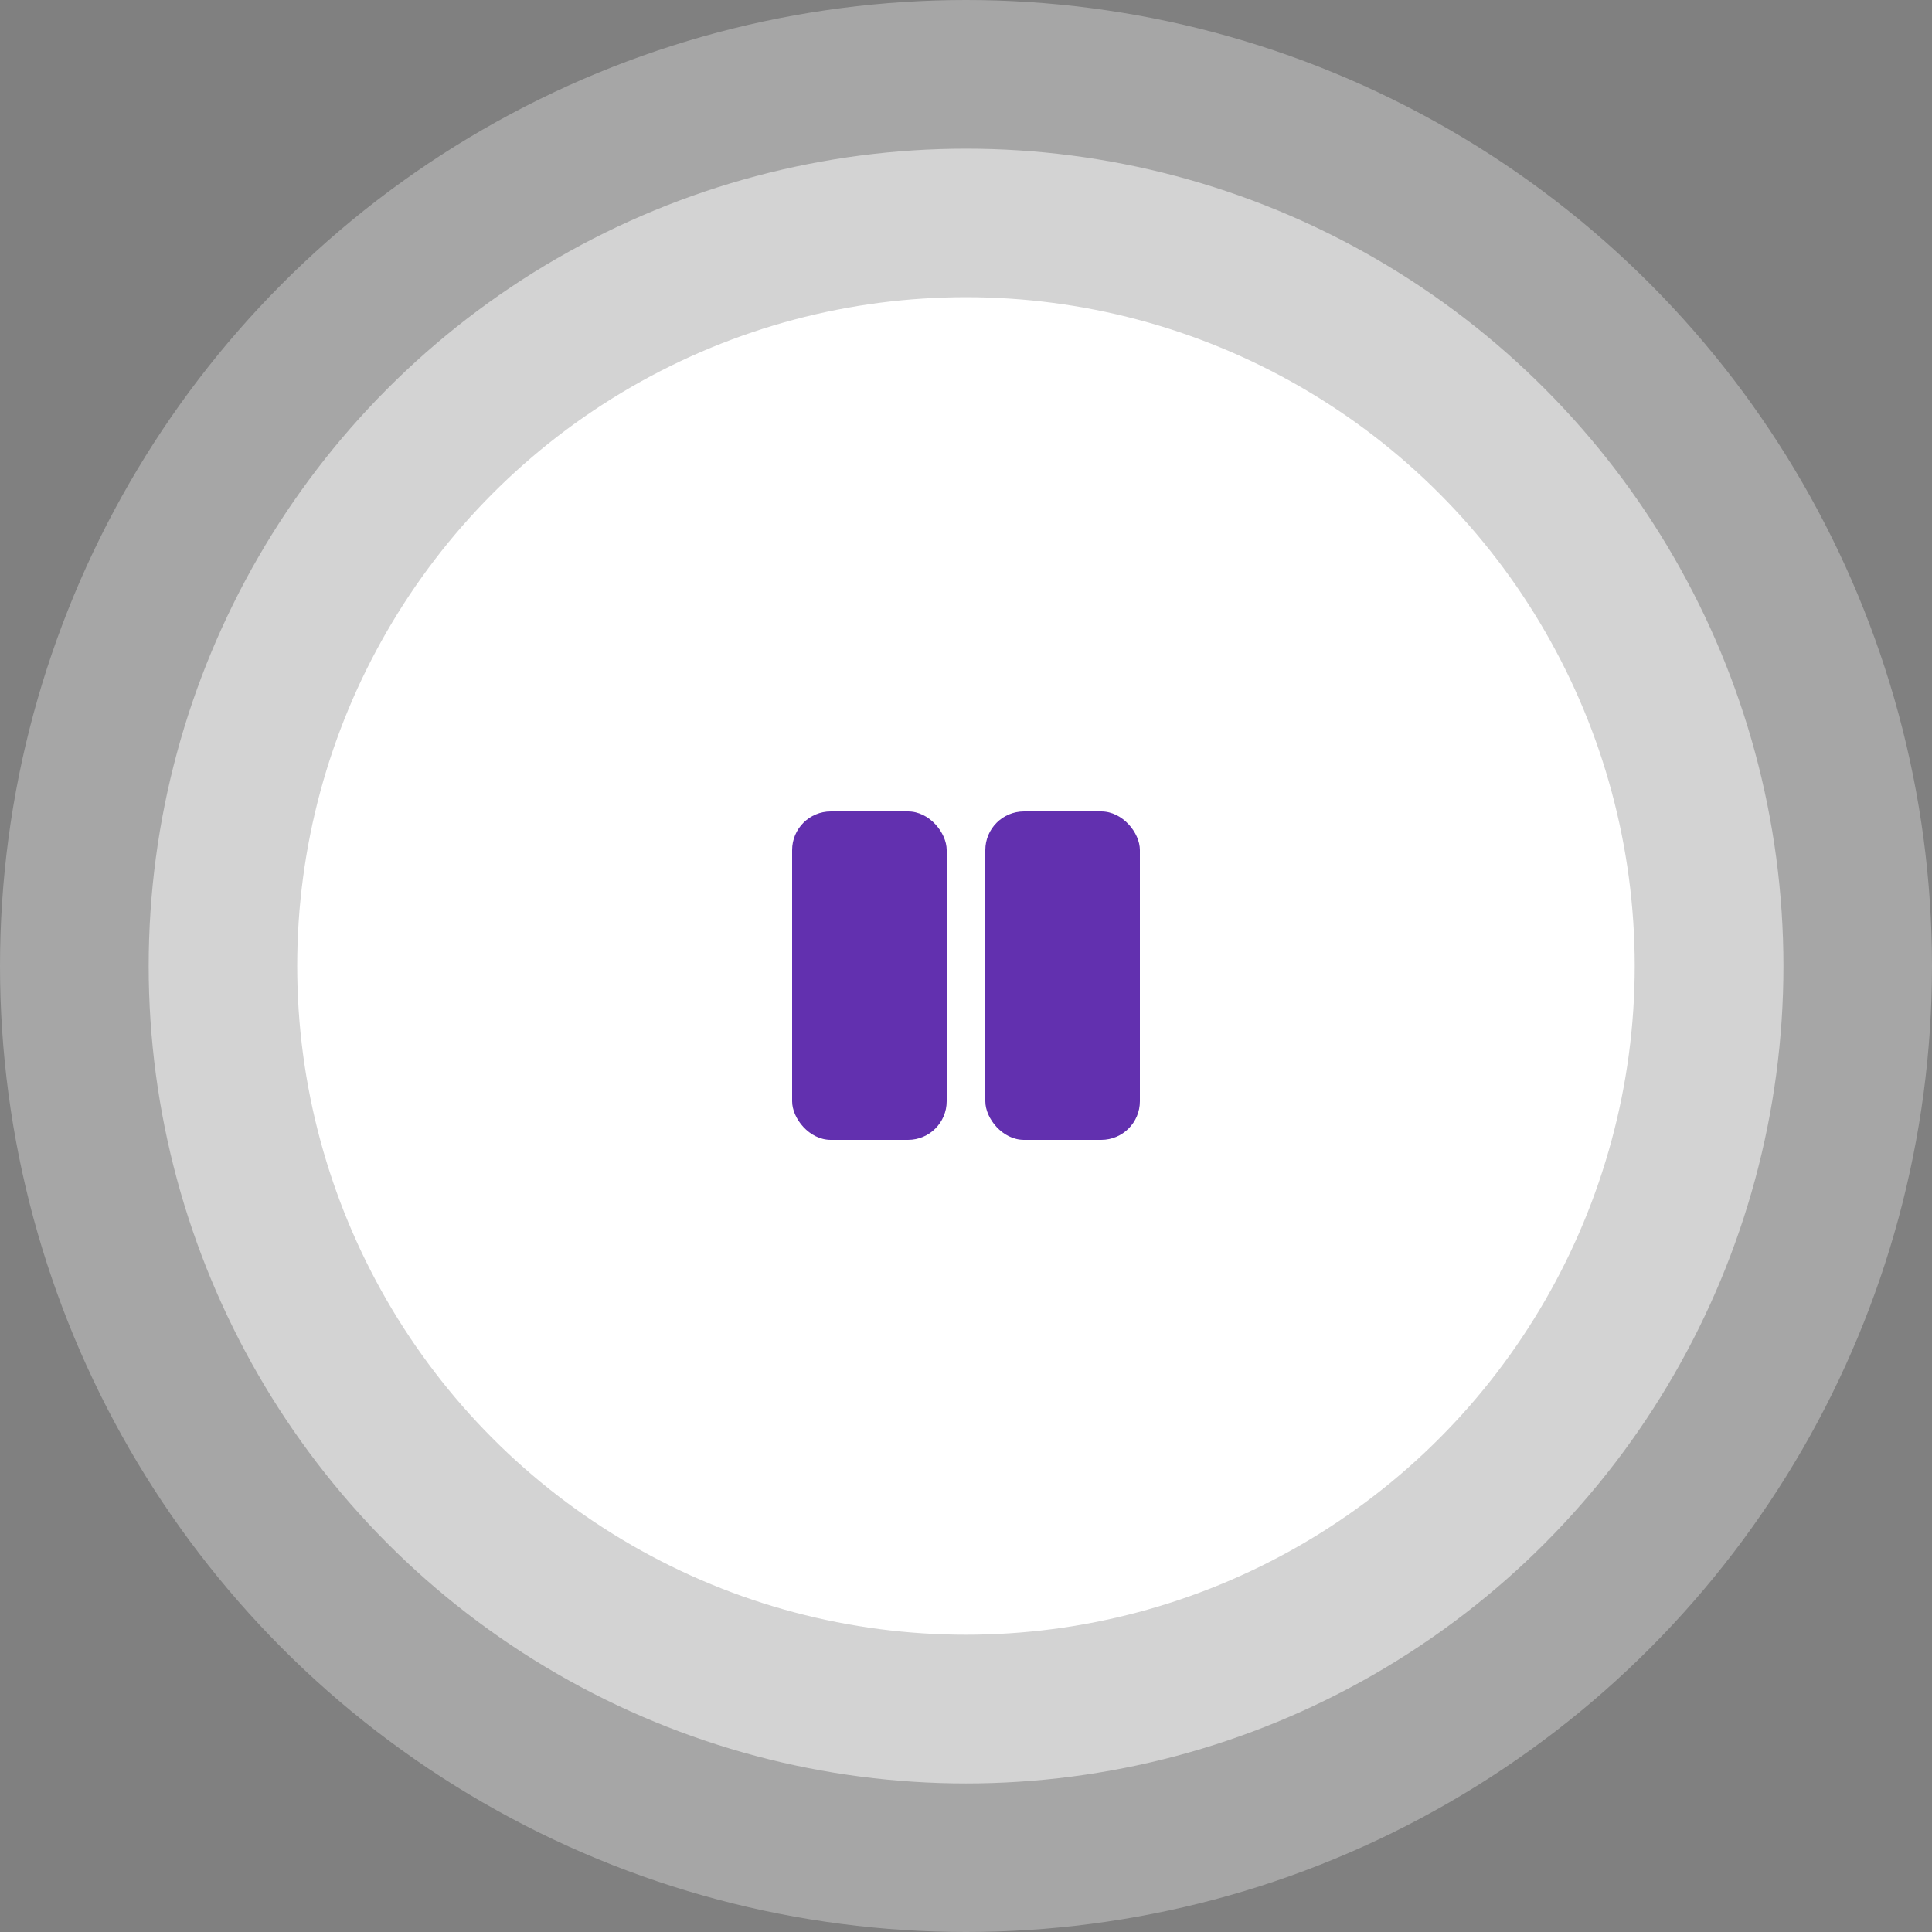
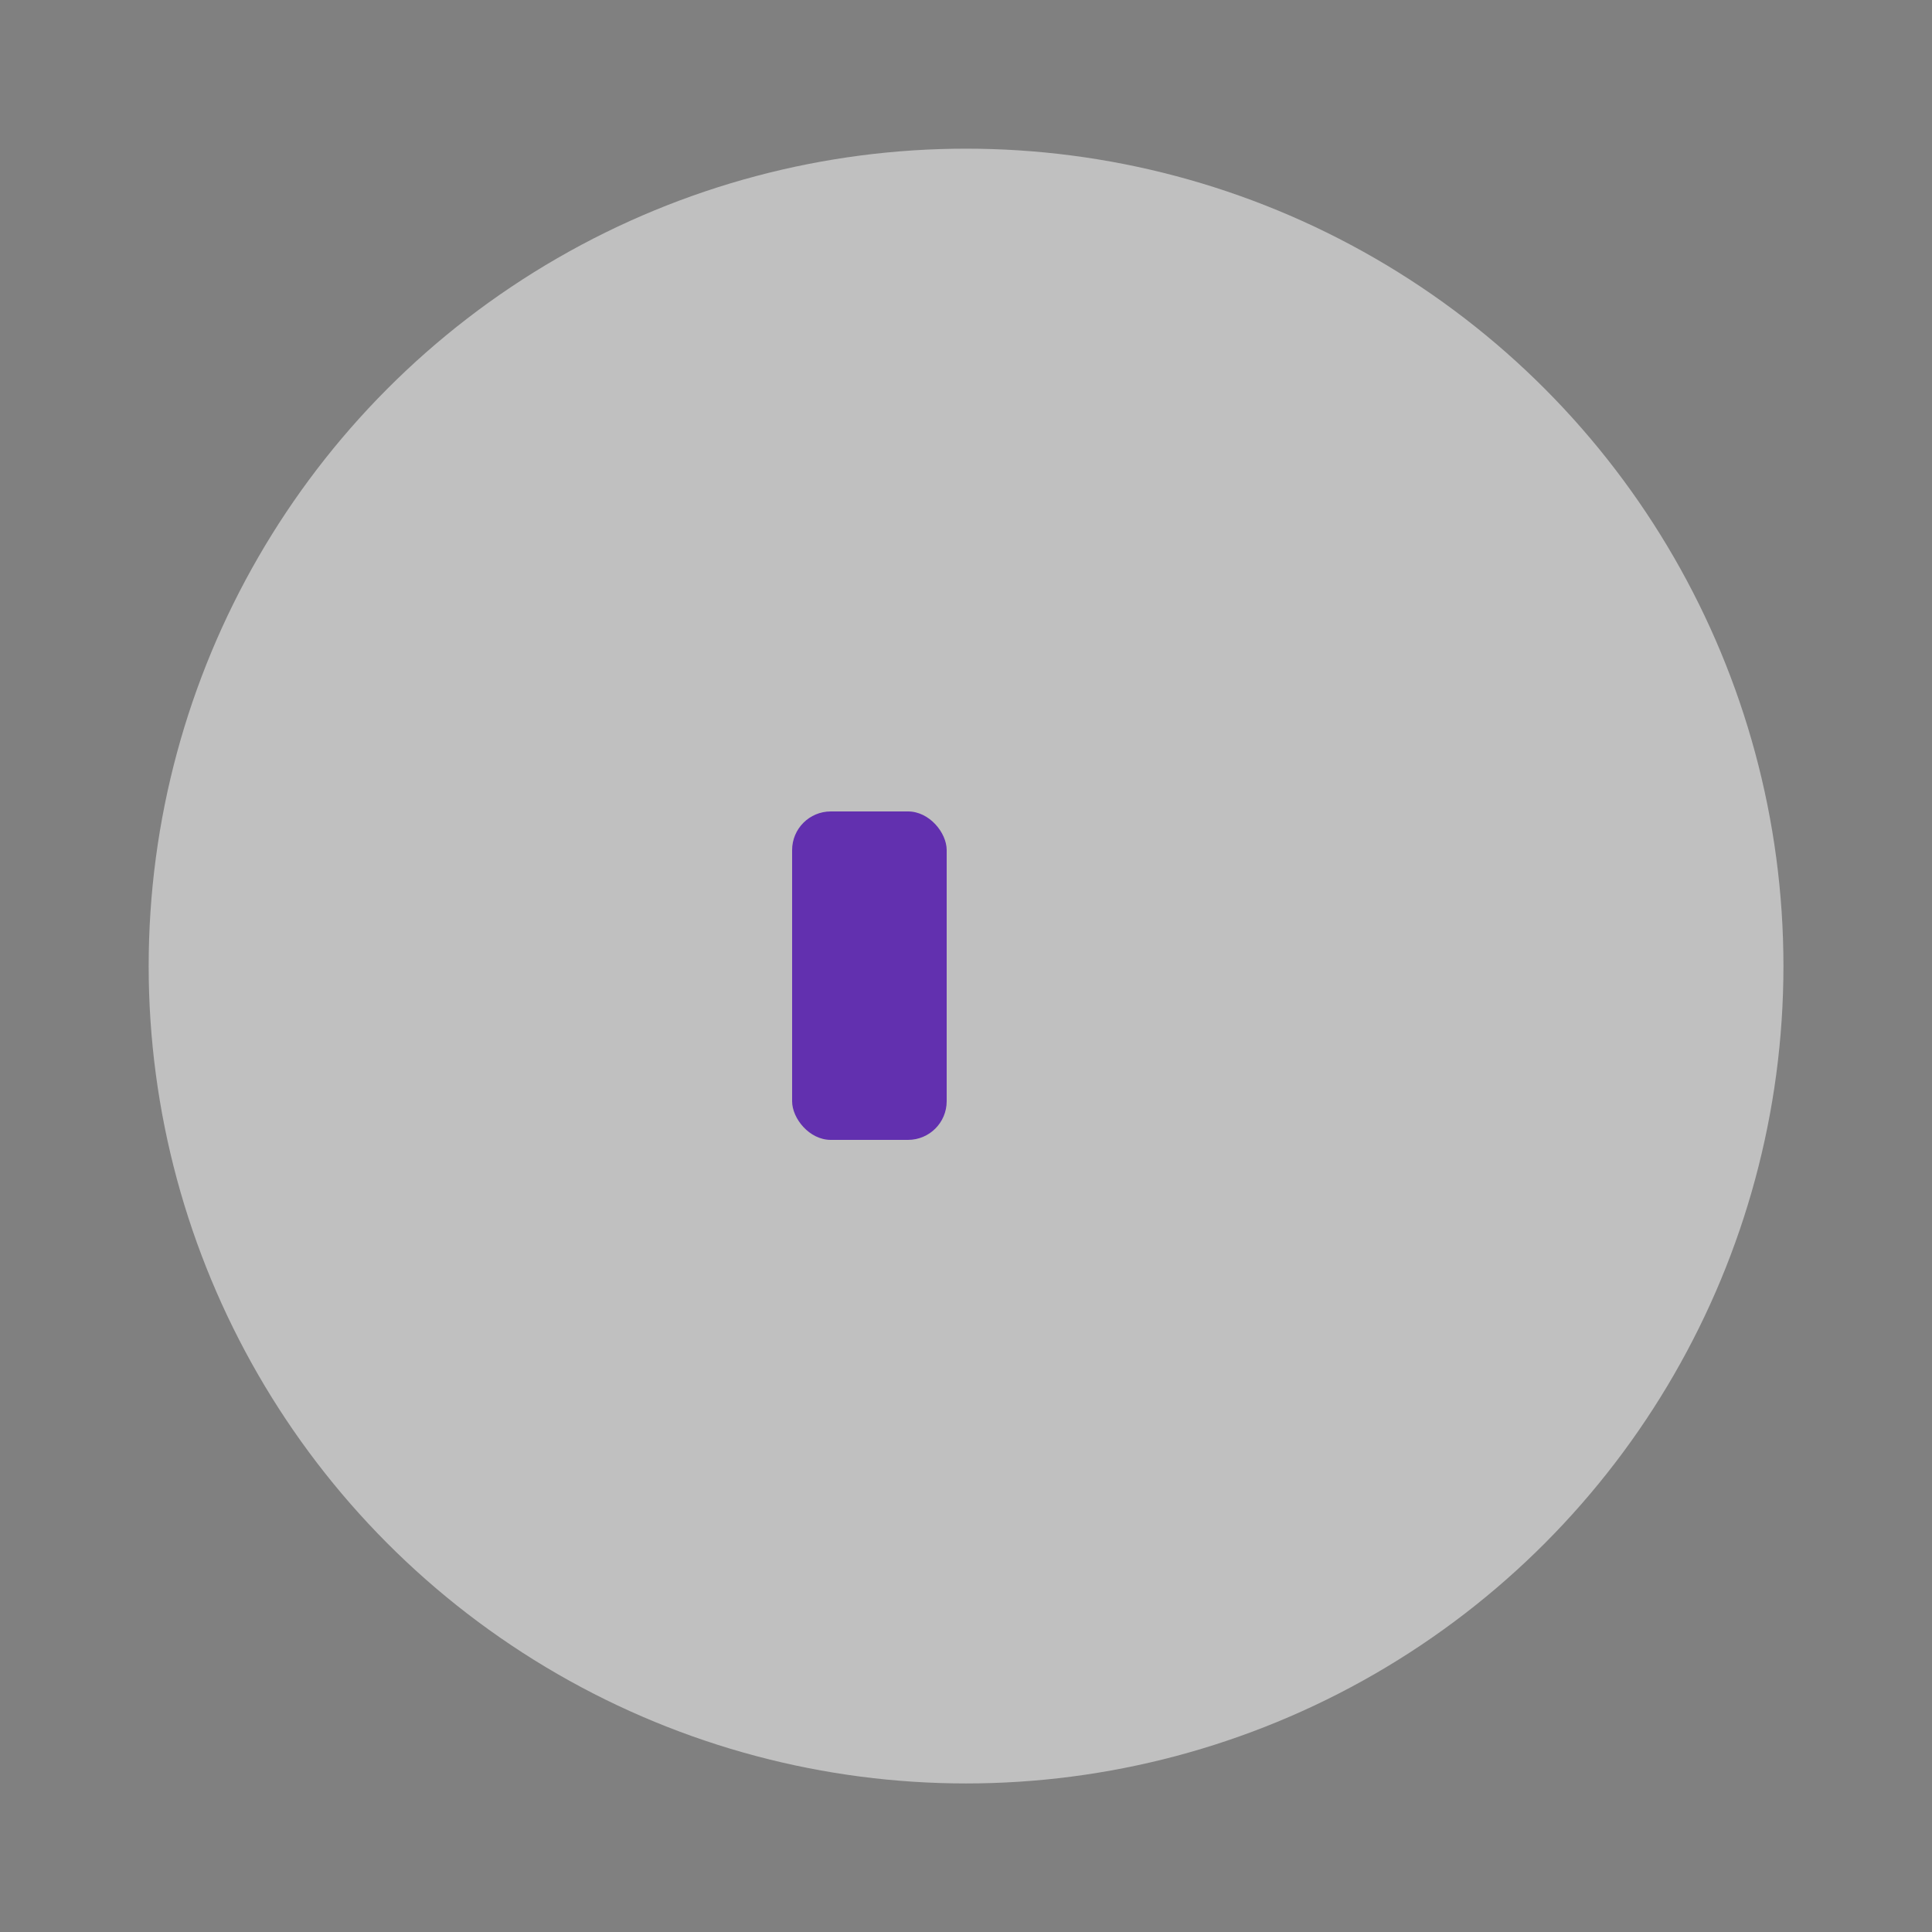
<svg xmlns="http://www.w3.org/2000/svg" width="100" height="100" viewBox="0 0 100 100" fill="none">
  <rect x="0" y="0" width="100" height="100" fill="#808080" stroke="none" />
-   <circle opacity="0.3" cx="50" cy="50" r="50" fill="white" />
  <circle opacity="0.5" cx="50.003" cy="50.003" r="42.308" fill="white" />
-   <circle cx="49.998" cy="49.998" r="34.615" fill="white" />
  <rect x="41" y="42" width="8" height="17" rx="2" fill="#6230af" />
-   <rect x="51" y="42" width="8" height="17" rx="2" fill="#6230af" />
</svg>